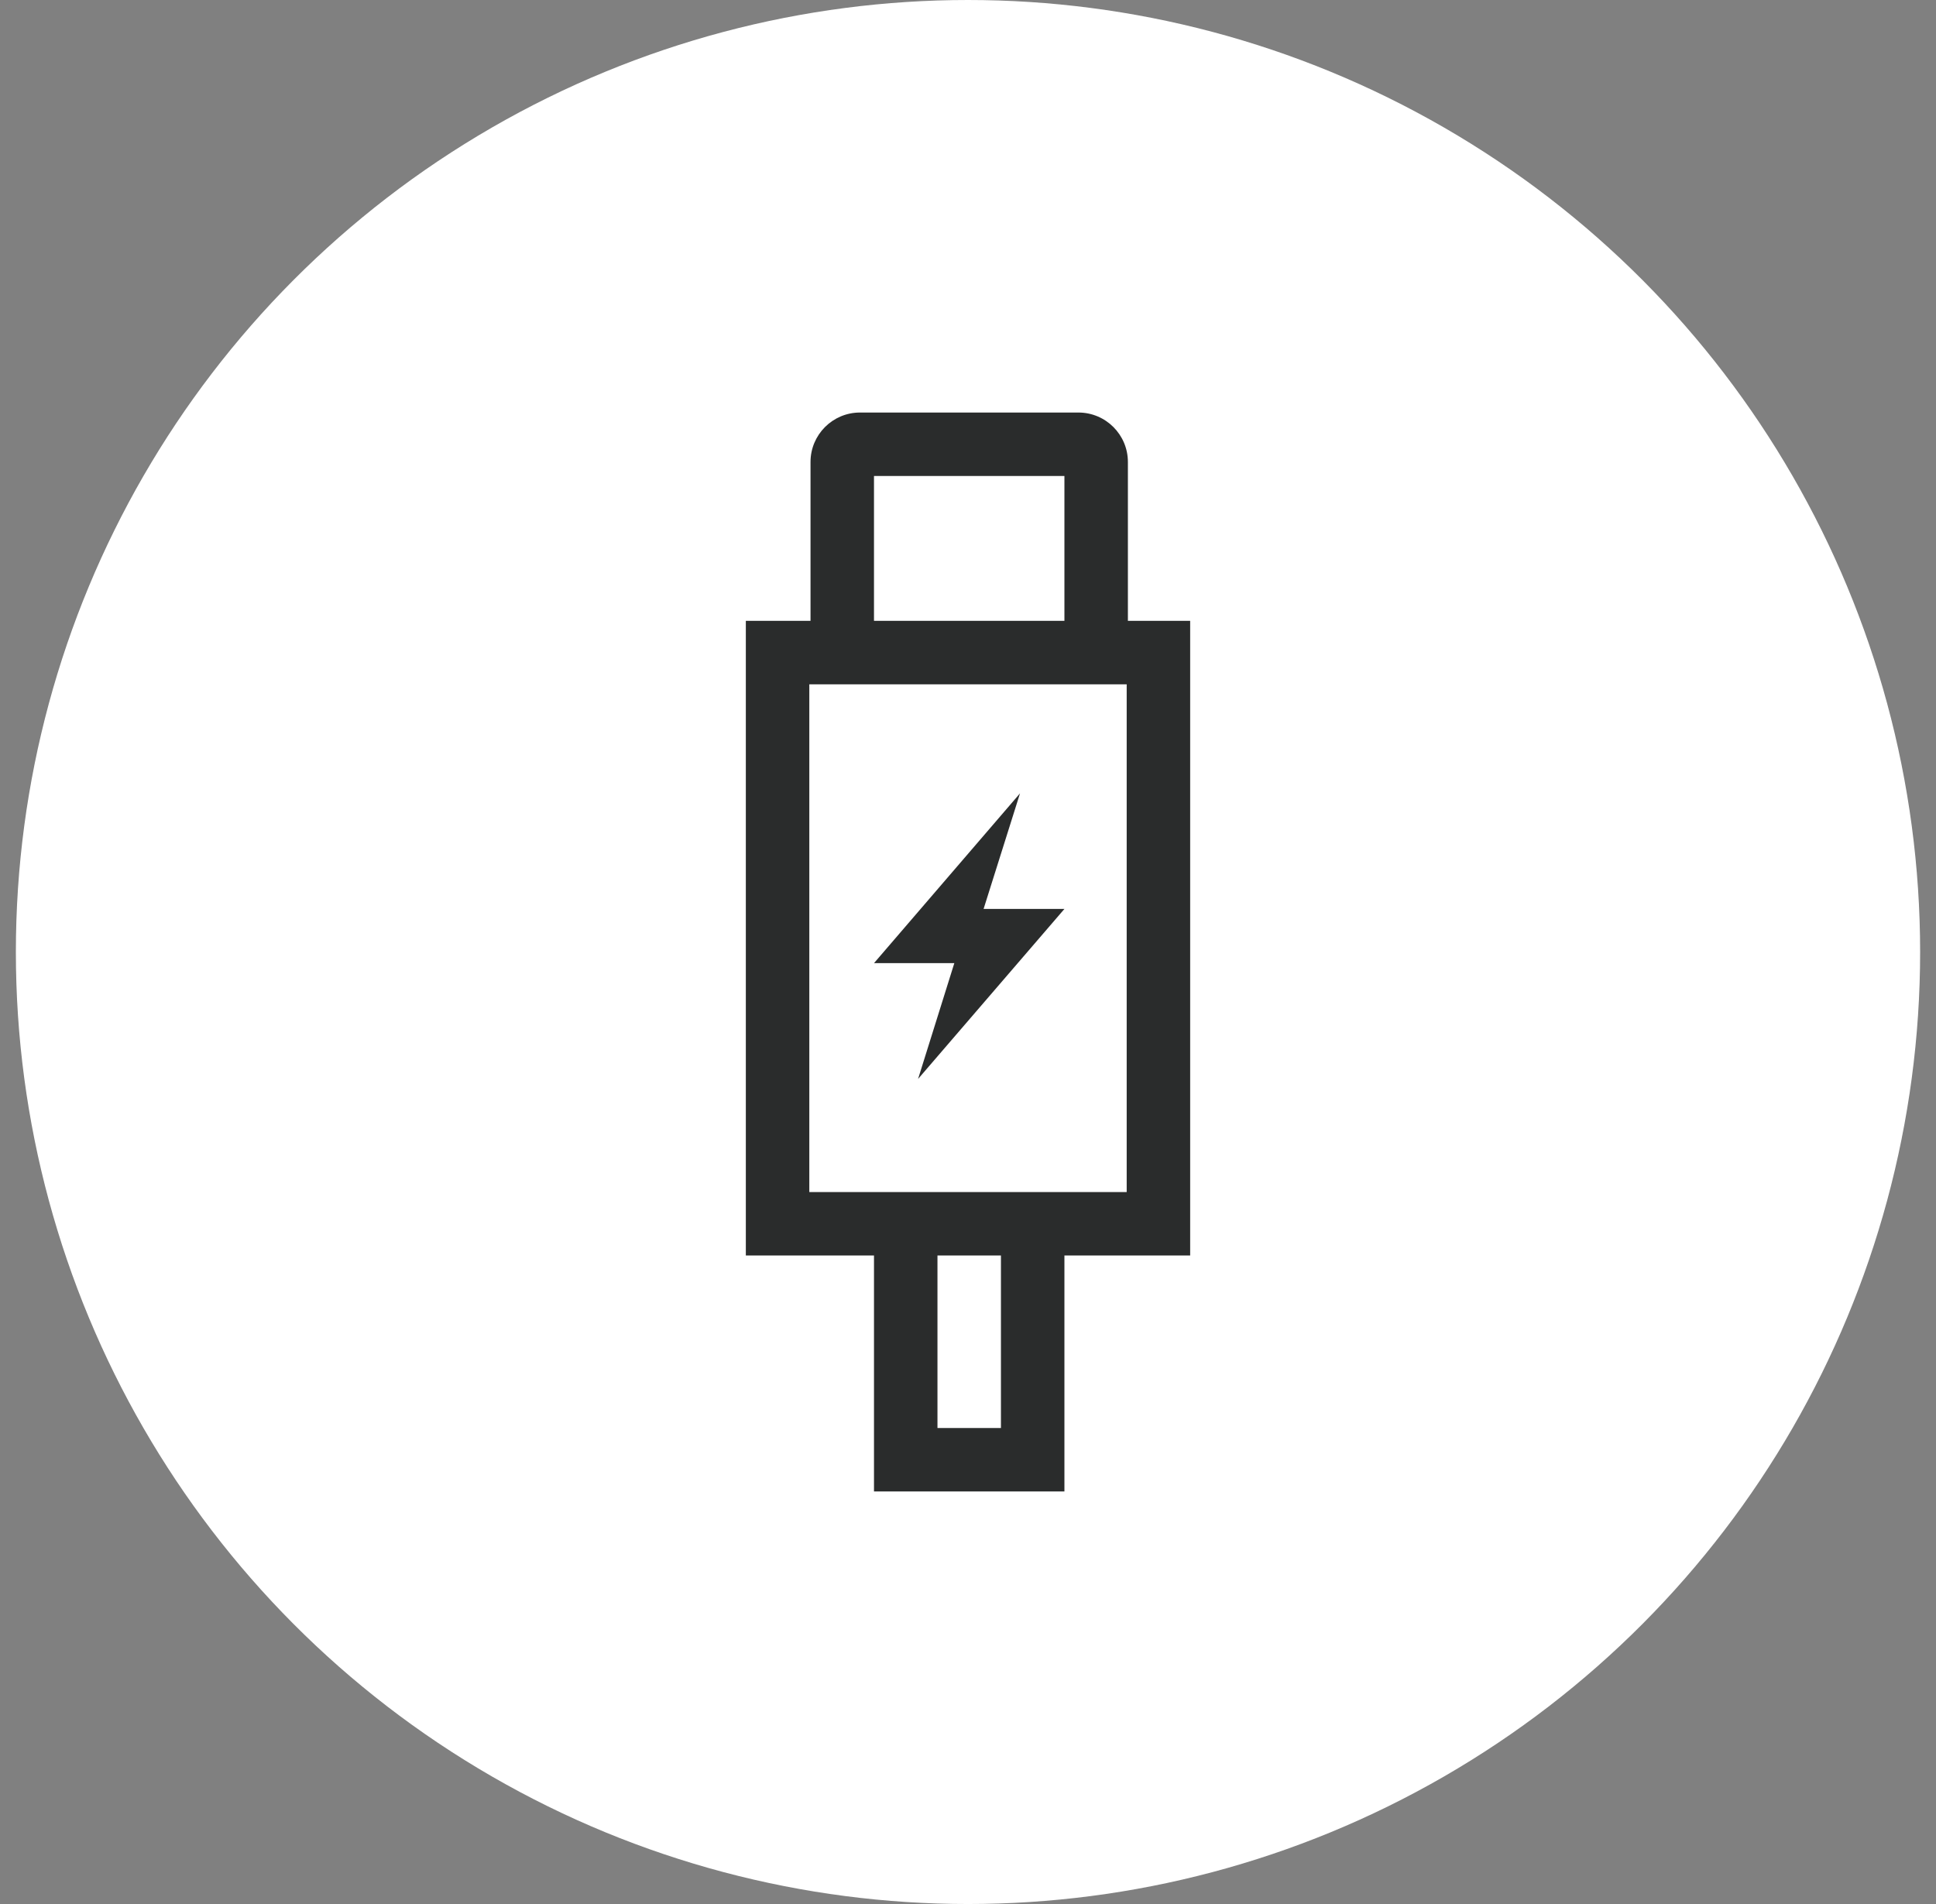
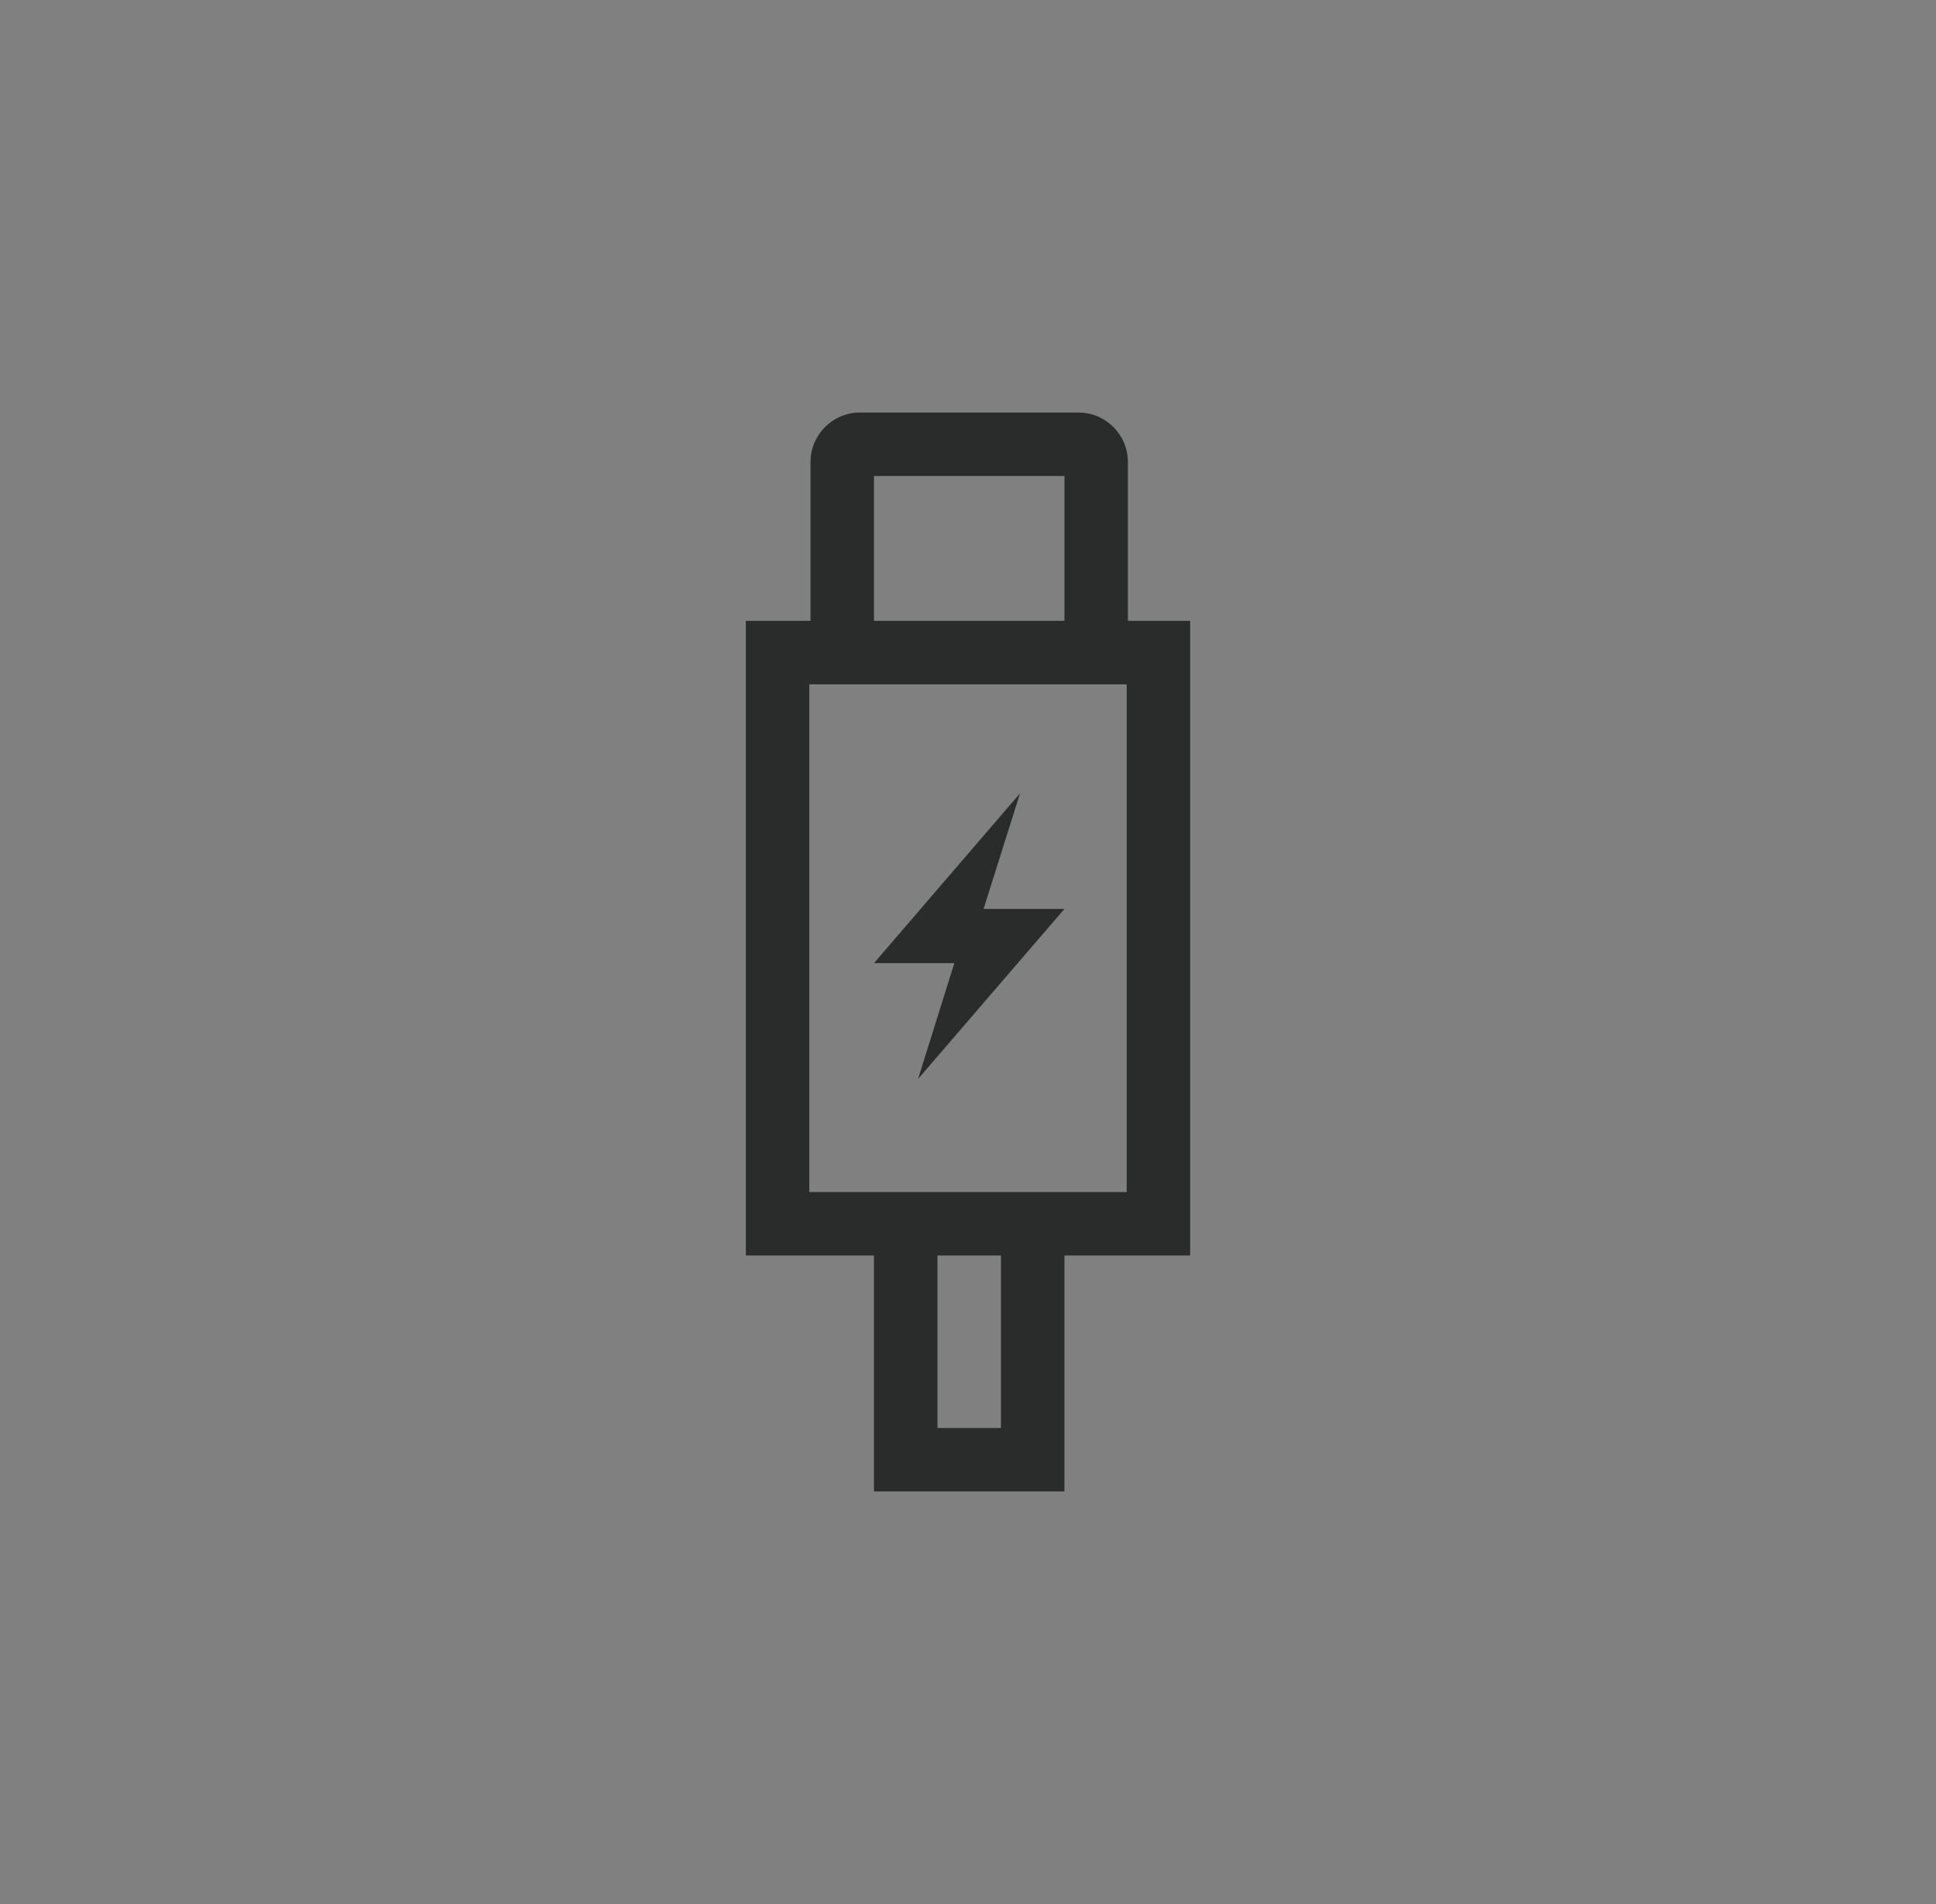
<svg xmlns="http://www.w3.org/2000/svg" width="61" height="60" viewBox="0 0 61 60" fill="none">
  <rect x="0" y="0" width="61" height="60" fill="#808080" stroke="none" />
-   <circle cx="30.5" cy="30" r="30" fill="white" />
  <path fill-rule="evenodd" clip-rule="evenodd" d="M27.538 15V15.007V15.02V15.032V15.044V15.056V15.069V15.081V15.093V15.106V15.118V15.13V15.143V15.155V15.168V15.18V15.193V15.205V15.218V15.23V15.243V15.256V15.268V15.281V15.293V15.306V15.319V15.332V15.344V15.357V15.37V15.383V15.395V15.408V15.421V15.434V15.447V15.459V15.472V15.485V15.498V15.511V15.524V15.537V15.55V15.562V15.575V15.588V15.601V15.614V15.627V15.64V15.653V15.667V15.68V15.693V15.706V15.719V15.732V15.745V15.758V15.771V15.784V15.798V15.811V15.824V15.837V15.85V15.864V15.877V15.89V15.903V15.916V15.93V15.943V15.956V15.969V15.983V15.996V16.009V16.023V16.036V16.049V16.062V16.076V16.089V16.102V16.116V16.129V16.142V16.156V16.169V16.183V16.196V16.209V16.223V16.236V16.249V16.263V16.276V16.29V16.303V16.316V16.33V16.343V16.357V16.37V16.383V16.397V16.41V16.424V16.437V16.45V16.464V16.477V16.491V16.504V16.517V16.531V16.544V16.558V16.571V16.584V16.598V16.611V16.625V16.638V16.652V16.665V16.678V16.692V16.705V16.719V16.732V16.745V16.759V16.772V16.786V16.799V16.812V16.826V16.839V16.852V16.866V16.879V16.893V16.906V16.919V16.933V16.946V16.959V16.973V16.986V16.999V17.013V17.026V17.039V17.052V17.066V17.079V17.092V17.106V17.119V17.132V17.145V17.159V17.172V17.185V17.198V17.211V17.225V17.238V17.251V17.264V17.277V17.29V17.303V17.317V17.33V17.343V17.356V17.369V17.382V17.395V17.408V17.421V17.434V17.447V17.46V17.473V17.486V17.499V17.512V17.525V17.538V17.551V17.564V17.577V17.59V17.602V17.615V17.628V17.641V17.654V17.666V17.679V17.692V17.705V17.717V17.73V17.743V17.755V17.768V17.781V17.793V17.806V17.819V17.831V17.844V17.856V17.869V17.881V17.894V17.906V17.919V17.931V17.944V17.956V17.968V17.981V17.993V18.005V18.018V18.03V18.042V18.054V18.067V18.079V18.091V18.103V18.115V18.127V18.139V18.151V18.163V18.175V18.188V18.2V18.212V18.223V18.235V18.247V18.259V18.271V18.283V18.294V18.306V18.318V18.33V18.341V18.353V18.365V18.376V18.388V18.4V18.411V18.423V18.434V18.446V18.457V18.468V18.48V18.491V18.503V18.514V18.525V18.536V18.548V18.559V18.57V18.581V18.592V18.603V18.614V18.625V18.637V18.648V18.658V18.669V18.68V18.691V18.702V18.713V18.723V18.734V18.745V18.756V18.766V18.777V18.787V18.798V18.808V18.819V18.829V18.84V18.85V18.861V18.871V18.881V18.891V18.902V18.912V18.922V18.932V18.942V18.952V18.962V18.972V18.982V18.992V19.002V19.012V19.022V19.031V19.041V19.051V19.061V19.07V19.08V19.089V19.099V19.108V19.118V19.127V19.137V19.146V19.155V19.165V19.174V19.183V19.192V19.201V19.21V19.219V19.228V19.237V19.246V19.255V19.264V19.273V19.281V19.29V19.299V19.307V19.316V19.324V19.333V19.341V19.35V19.358V19.366V19.375V19.383V19.391V19.399V19.408V19.416V19.424V19.432V19.44V19.448V19.455V19.463V19.471V19.479V19.486V19.494V19.502V19.509V19.517V19.524V19.532V19.539V19.546V19.554V19.561V19.564H33.538V15H27.538ZM25.538 19.561V19.564H25.5H23.5V21.564V37.564V39.564H25.5H27.538V46V47H28.538H32.538H33.538V46V39.564H35.5H37.5V37.564V21.564V19.564H35.538V14.559C35.538 13.698 34.84 13 33.979 13H27.096C26.236 13 25.538 13.698 25.538 14.559V14.57V14.582V14.593V14.604V14.616V14.627V14.639V14.65V14.662V14.673V14.685V14.697V14.708V14.72V14.732V14.743V14.755V14.767V14.779V14.791V14.802V14.814V14.826V14.838V14.85V14.862V14.874V14.886V14.898V14.91V14.922V14.934V14.946V14.959V14.971V14.983V14.995V15.007V15.02V15.032V15.044V15.056V15.069V15.081V15.093V15.106V15.118V15.13V15.143V15.155V15.168V15.18V15.193V15.205V15.218V15.23V15.243V15.256V15.268V15.281V15.293V15.306V15.319V15.332V15.344V15.357V15.37V15.383V15.395V15.408V15.421V15.434V15.447V15.459V15.472V15.485V15.498V15.511V15.524V15.537V15.55V15.562V15.575V15.588V15.601V15.614V15.627V15.64V15.653V15.667V15.68V15.693V15.706V15.719V15.732V15.745V15.758V15.771V15.784V15.798V15.811V15.824V15.837V15.85V15.864V15.877V15.89V15.903V15.916V15.93V15.943V15.956V15.969V15.983V15.996V16.009V16.023V16.036V16.049V16.062V16.076V16.089V16.102V16.116V16.129V16.142V16.156V16.169V16.183V16.196V16.209V16.223V16.236V16.249V16.263V16.276V16.29V16.303V16.316V16.33V16.343V16.357V16.37V16.383V16.397V16.41V16.424V16.437V16.45V16.464V16.477V16.491V16.504V16.517V16.531V16.544V16.558V16.571V16.584V16.598V16.611V16.625V16.638V16.652V16.665V16.678V16.692V16.705V16.719V16.732V16.745V16.759V16.772V16.786V16.799V16.812V16.826V16.839V16.852V16.866V16.879V16.893V16.906V16.919V16.933V16.946V16.959V16.973V16.986V16.999V17.013V17.026V17.039V17.052V17.066V17.079V17.092V17.106V17.119V17.132V17.145V17.159V17.172V17.185V17.198V17.211V17.225V17.238V17.251V17.264V17.277V17.29V17.303V17.317V17.33V17.343V17.356V17.369V17.382V17.395V17.408V17.421V17.434V17.447V17.46V17.473V17.486V17.499V17.512V17.525V17.538V17.551V17.564V17.577V17.59V17.602V17.615V17.628V17.641V17.654V17.666V17.679V17.692V17.705V17.717V17.73V17.743V17.755V17.768V17.781V17.793V17.806V17.819V17.831V17.844V17.856V17.869V17.881V17.894V17.906V17.919V17.931V17.944V17.956V17.968V17.981V17.993V18.005V18.018V18.03V18.042V18.054V18.067V18.079V18.091V18.103V18.115V18.127V18.139V18.151V18.163V18.175V18.188V18.2V18.212V18.223V18.235V18.247V18.259V18.271V18.283V18.294V18.306V18.318V18.33V18.341V18.353V18.365V18.376V18.388V18.4V18.411V18.423V18.434V18.446V18.457V18.468V18.48V18.491V18.503V18.514V18.525V18.536V18.548V18.559V18.57V18.581V18.592V18.603V18.614V18.625V18.637V18.648V18.658V18.669V18.68V18.691V18.702V18.713V18.723V18.734V18.745V18.756V18.766V18.777V18.787V18.798V18.808V18.819V18.829V18.84V18.85V18.861V18.871V18.881V18.891V18.902V18.912V18.922V18.932V18.942V18.952V18.962V18.972V18.982V18.992V19.002V19.012V19.022V19.031V19.041V19.051V19.061V19.07V19.08V19.089V19.099V19.108V19.118V19.127V19.137V19.146V19.155V19.165V19.174V19.183V19.192V19.201V19.21V19.219V19.228V19.237V19.246V19.255V19.264V19.273V19.281V19.29V19.299V19.307V19.316V19.324V19.333V19.341V19.35V19.358V19.366V19.375V19.383V19.391V19.399V19.408V19.416V19.424V19.432V19.44V19.448V19.455V19.463V19.471V19.479V19.486V19.494V19.502V19.509V19.517V19.524V19.532V19.539V19.546V19.554V19.561ZM31.538 39.564H29.538V45H31.538V39.564ZM25.5 21.564H27.5H33.5H35.5V23.564V35.564V37.564H33.5H27.5H25.5V35.564V23.564V21.564ZM27.538 30.351L32.139 25L30.991 28.643H33.538L28.927 34L30.069 30.351H27.538Z" fill="#2A2C2C" />
</svg>